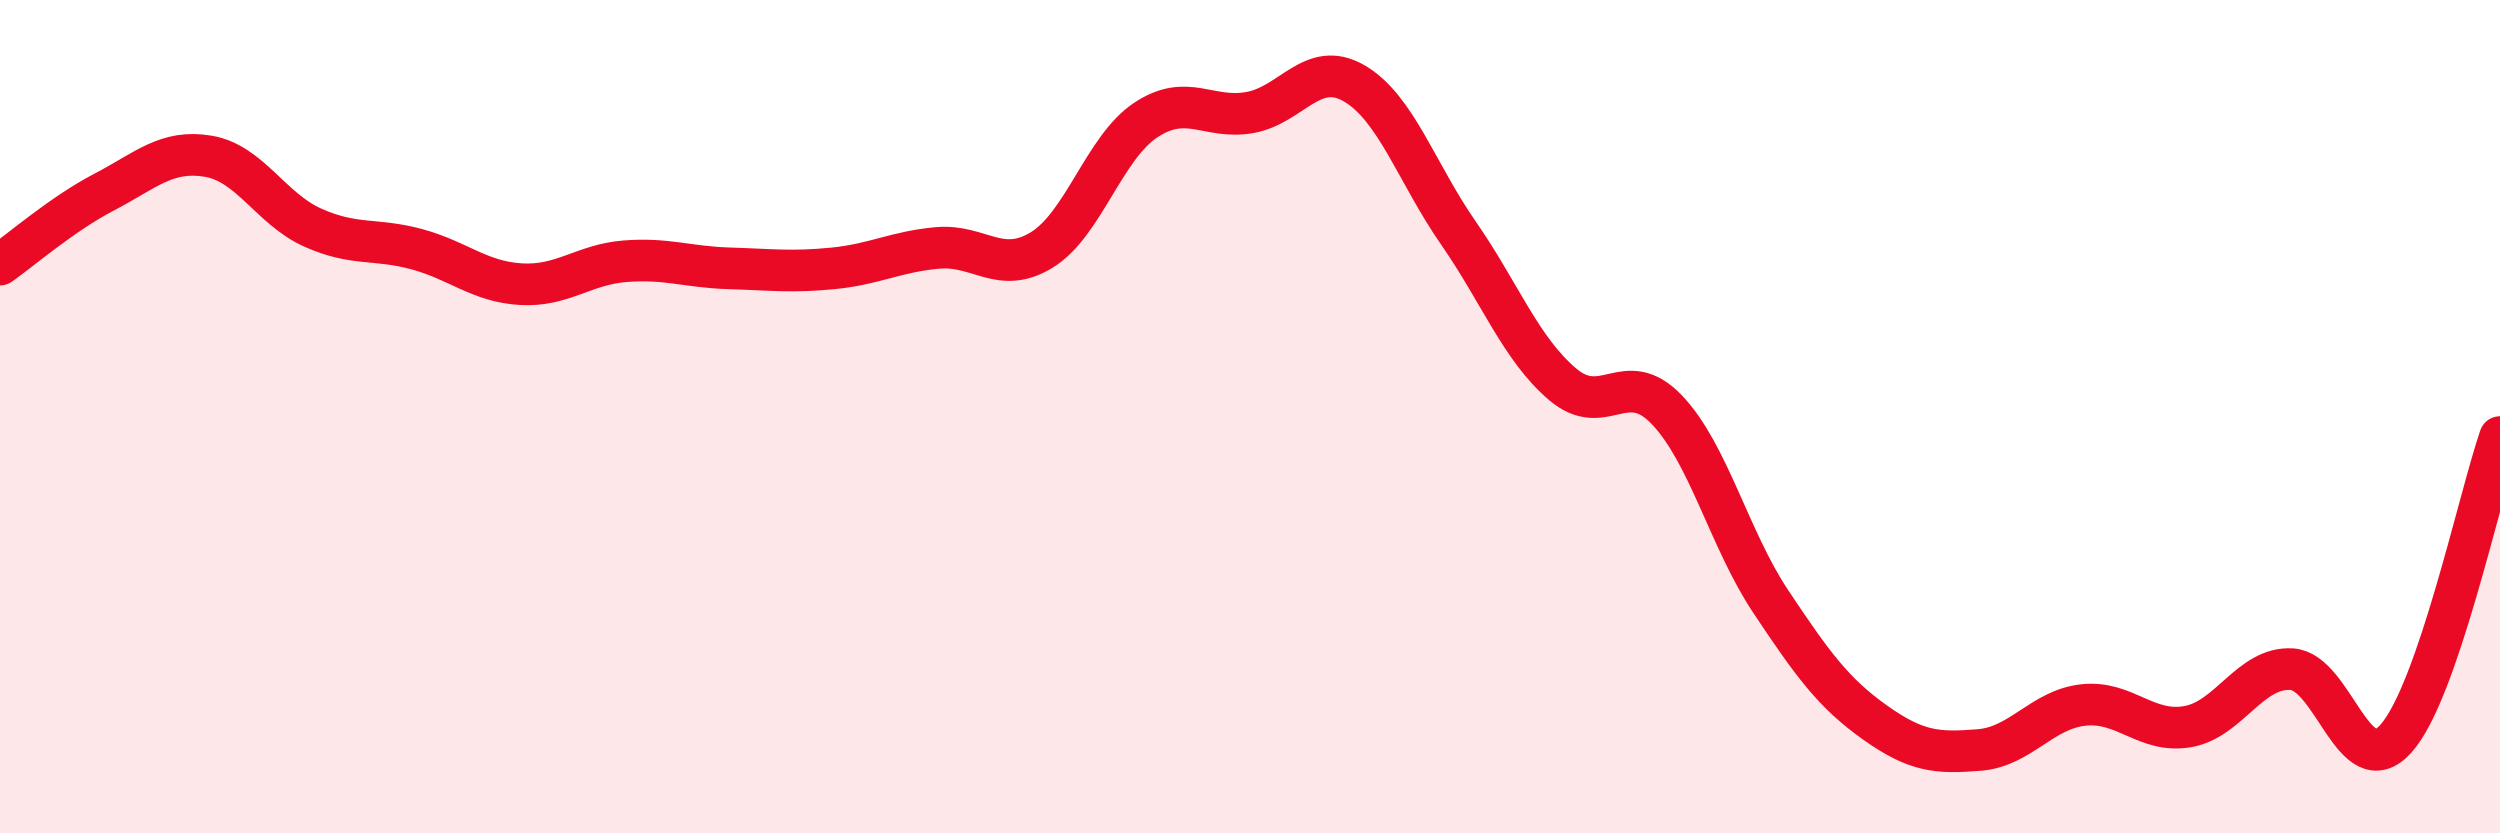
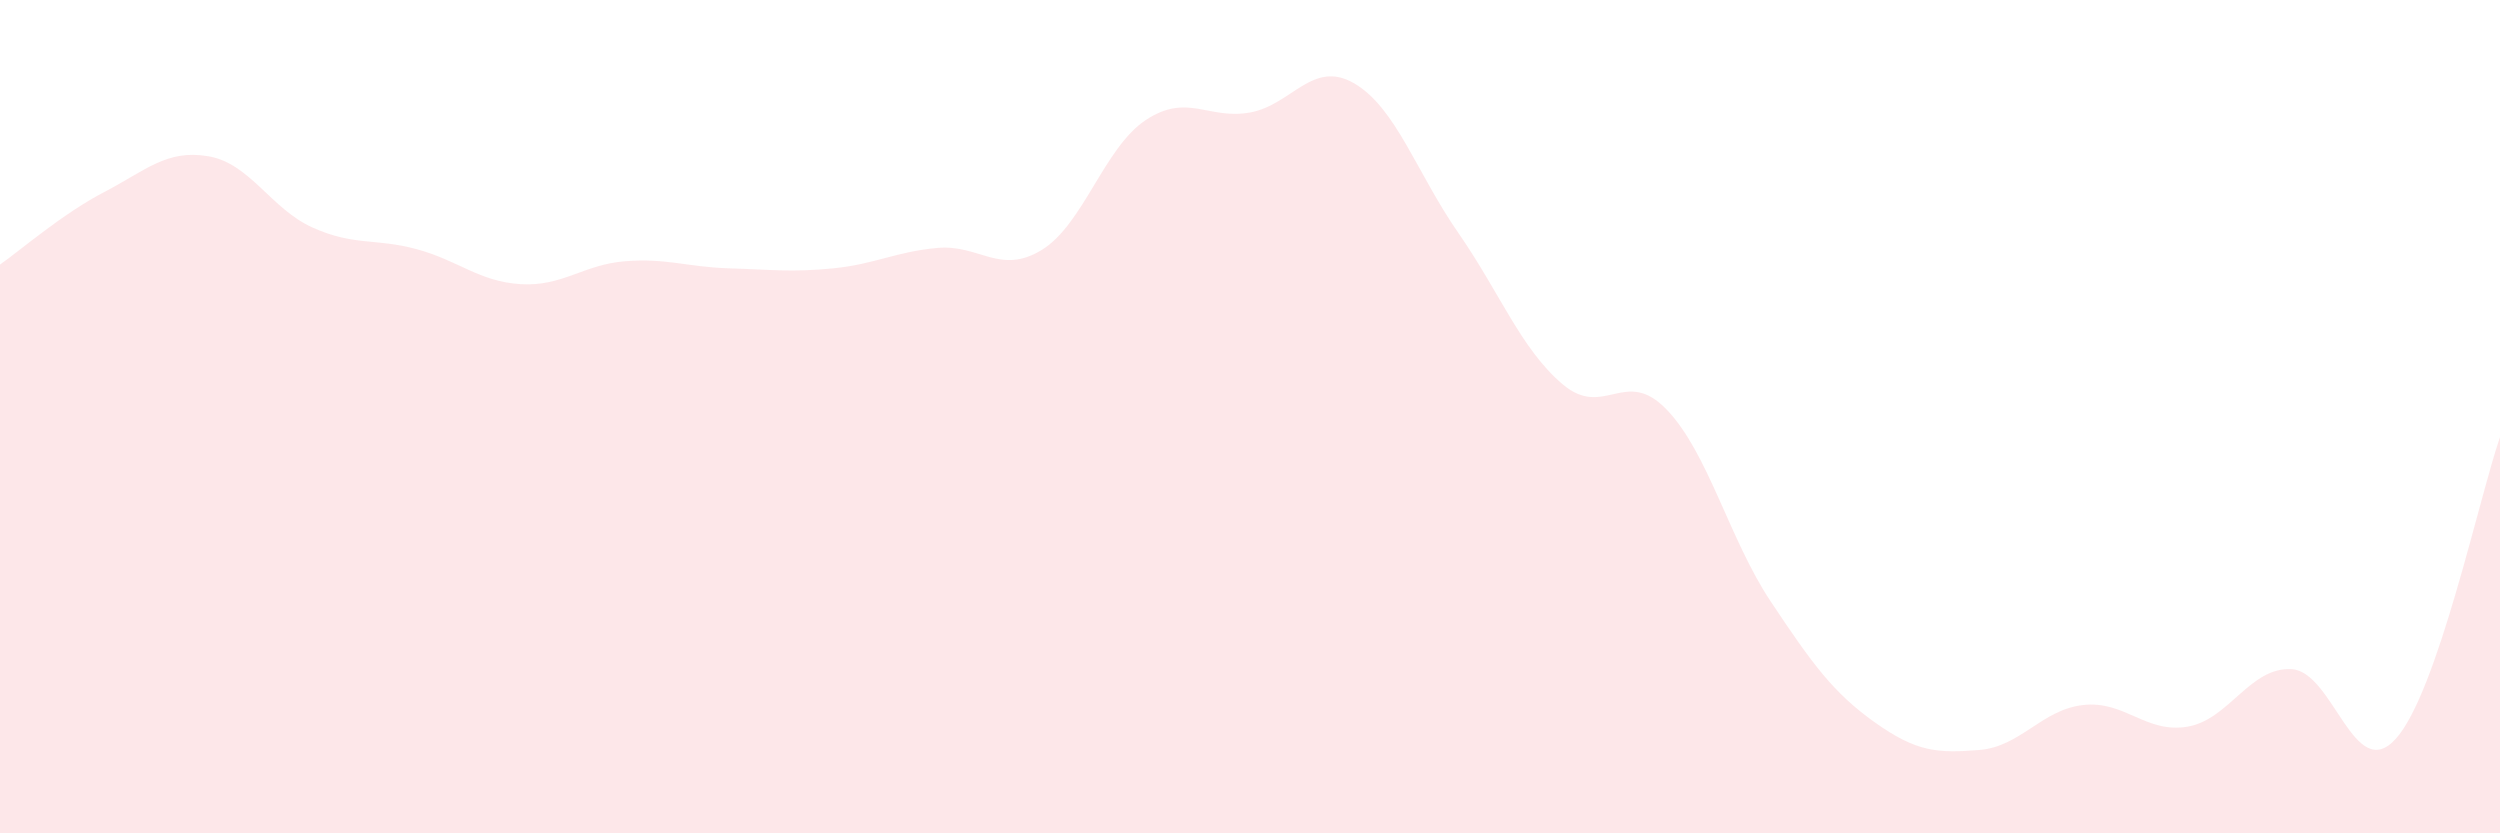
<svg xmlns="http://www.w3.org/2000/svg" width="60" height="20" viewBox="0 0 60 20">
  <path d="M 0,6.35 C 0.5,6 1.5,5.13 2.5,4.61 C 3.5,4.09 4,3.58 5,3.75 C 6,3.92 6.5,5.01 7.5,5.46 C 8.5,5.91 9,5.71 10,5.98 C 11,6.25 11.5,6.76 12.5,6.82 C 13.5,6.88 14,6.35 15,6.27 C 16,6.19 16.5,6.41 17.5,6.44 C 18.5,6.47 19,6.54 20,6.44 C 21,6.34 21.5,6.04 22.5,5.95 C 23.5,5.86 24,6.61 25,6 C 26,5.39 26.5,3.54 27.5,2.88 C 28.5,2.22 29,2.88 30,2.7 C 31,2.52 31.5,1.42 32.5,2 C 33.5,2.58 34,4.15 35,5.59 C 36,7.03 36.5,8.37 37.5,9.22 C 38.5,10.07 39,8.79 40,9.83 C 41,10.87 41.5,12.94 42.5,14.44 C 43.5,15.94 44,16.63 45,17.34 C 46,18.05 46.5,18.08 47.5,18 C 48.5,17.92 49,17.03 50,16.92 C 51,16.81 51.5,17.61 52.5,17.44 C 53.5,17.27 54,16 55,16.06 C 56,16.12 56.5,18.84 57.5,17.73 C 58.5,16.62 59.5,11.94 60,10.49L60 20L0 20Z" fill="#EB0A25" opacity="0.1" stroke-linecap="round" stroke-linejoin="round" />
-   <path d="M 0,6.35 C 0.5,6 1.5,5.13 2.5,4.61 C 3.5,4.09 4,3.58 5,3.75 C 6,3.92 6.5,5.01 7.5,5.46 C 8.5,5.91 9,5.71 10,5.98 C 11,6.25 11.5,6.76 12.5,6.82 C 13.5,6.88 14,6.35 15,6.27 C 16,6.19 16.5,6.41 17.5,6.44 C 18.5,6.47 19,6.54 20,6.44 C 21,6.34 21.5,6.04 22.5,5.95 C 23.5,5.86 24,6.61 25,6 C 26,5.39 26.5,3.54 27.5,2.88 C 28.5,2.22 29,2.88 30,2.7 C 31,2.52 31.5,1.42 32.5,2 C 33.5,2.58 34,4.15 35,5.59 C 36,7.03 36.5,8.37 37.5,9.22 C 38.5,10.07 39,8.79 40,9.83 C 41,10.87 41.5,12.94 42.5,14.44 C 43.5,15.94 44,16.63 45,17.34 C 46,18.05 46.5,18.08 47.5,18 C 48.5,17.92 49,17.03 50,16.92 C 51,16.81 51.5,17.61 52.5,17.44 C 53.5,17.27 54,16 55,16.06 C 56,16.12 56.5,18.84 57.5,17.73 C 58.5,16.62 59.5,11.94 60,10.49" stroke="#EB0A25" stroke-width="1" fill="none" stroke-linecap="round" stroke-linejoin="round" />
</svg>